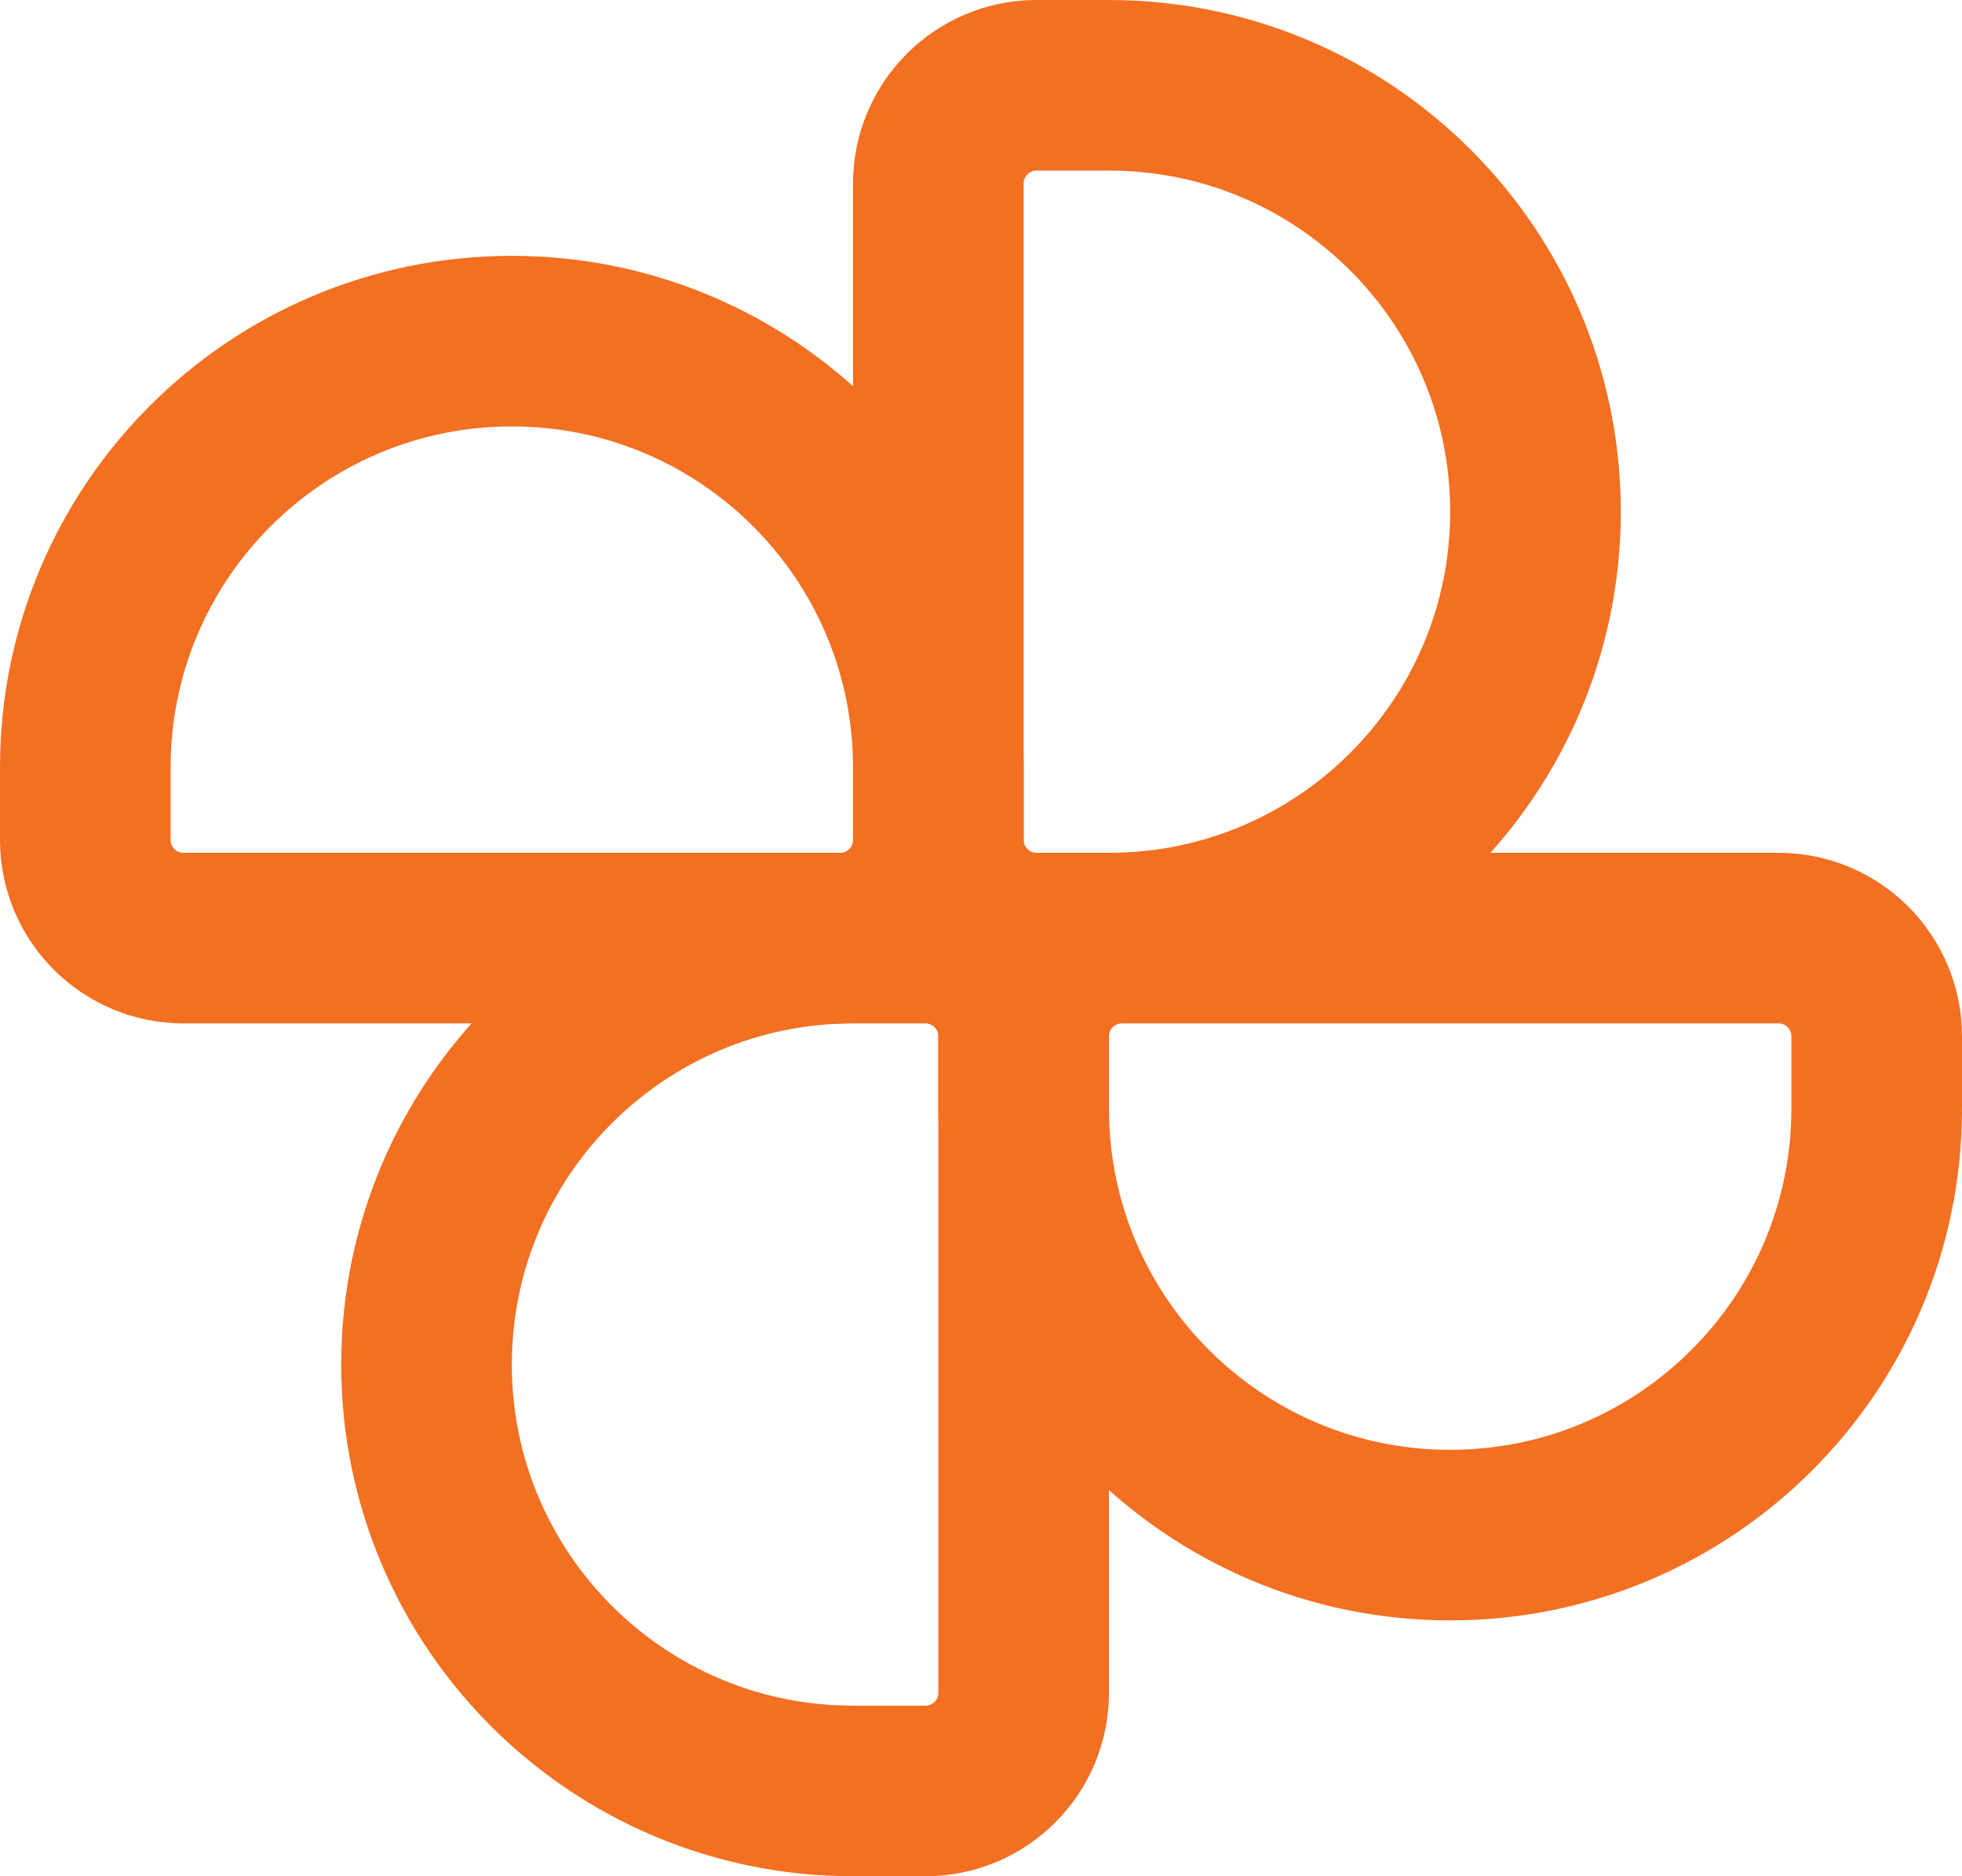
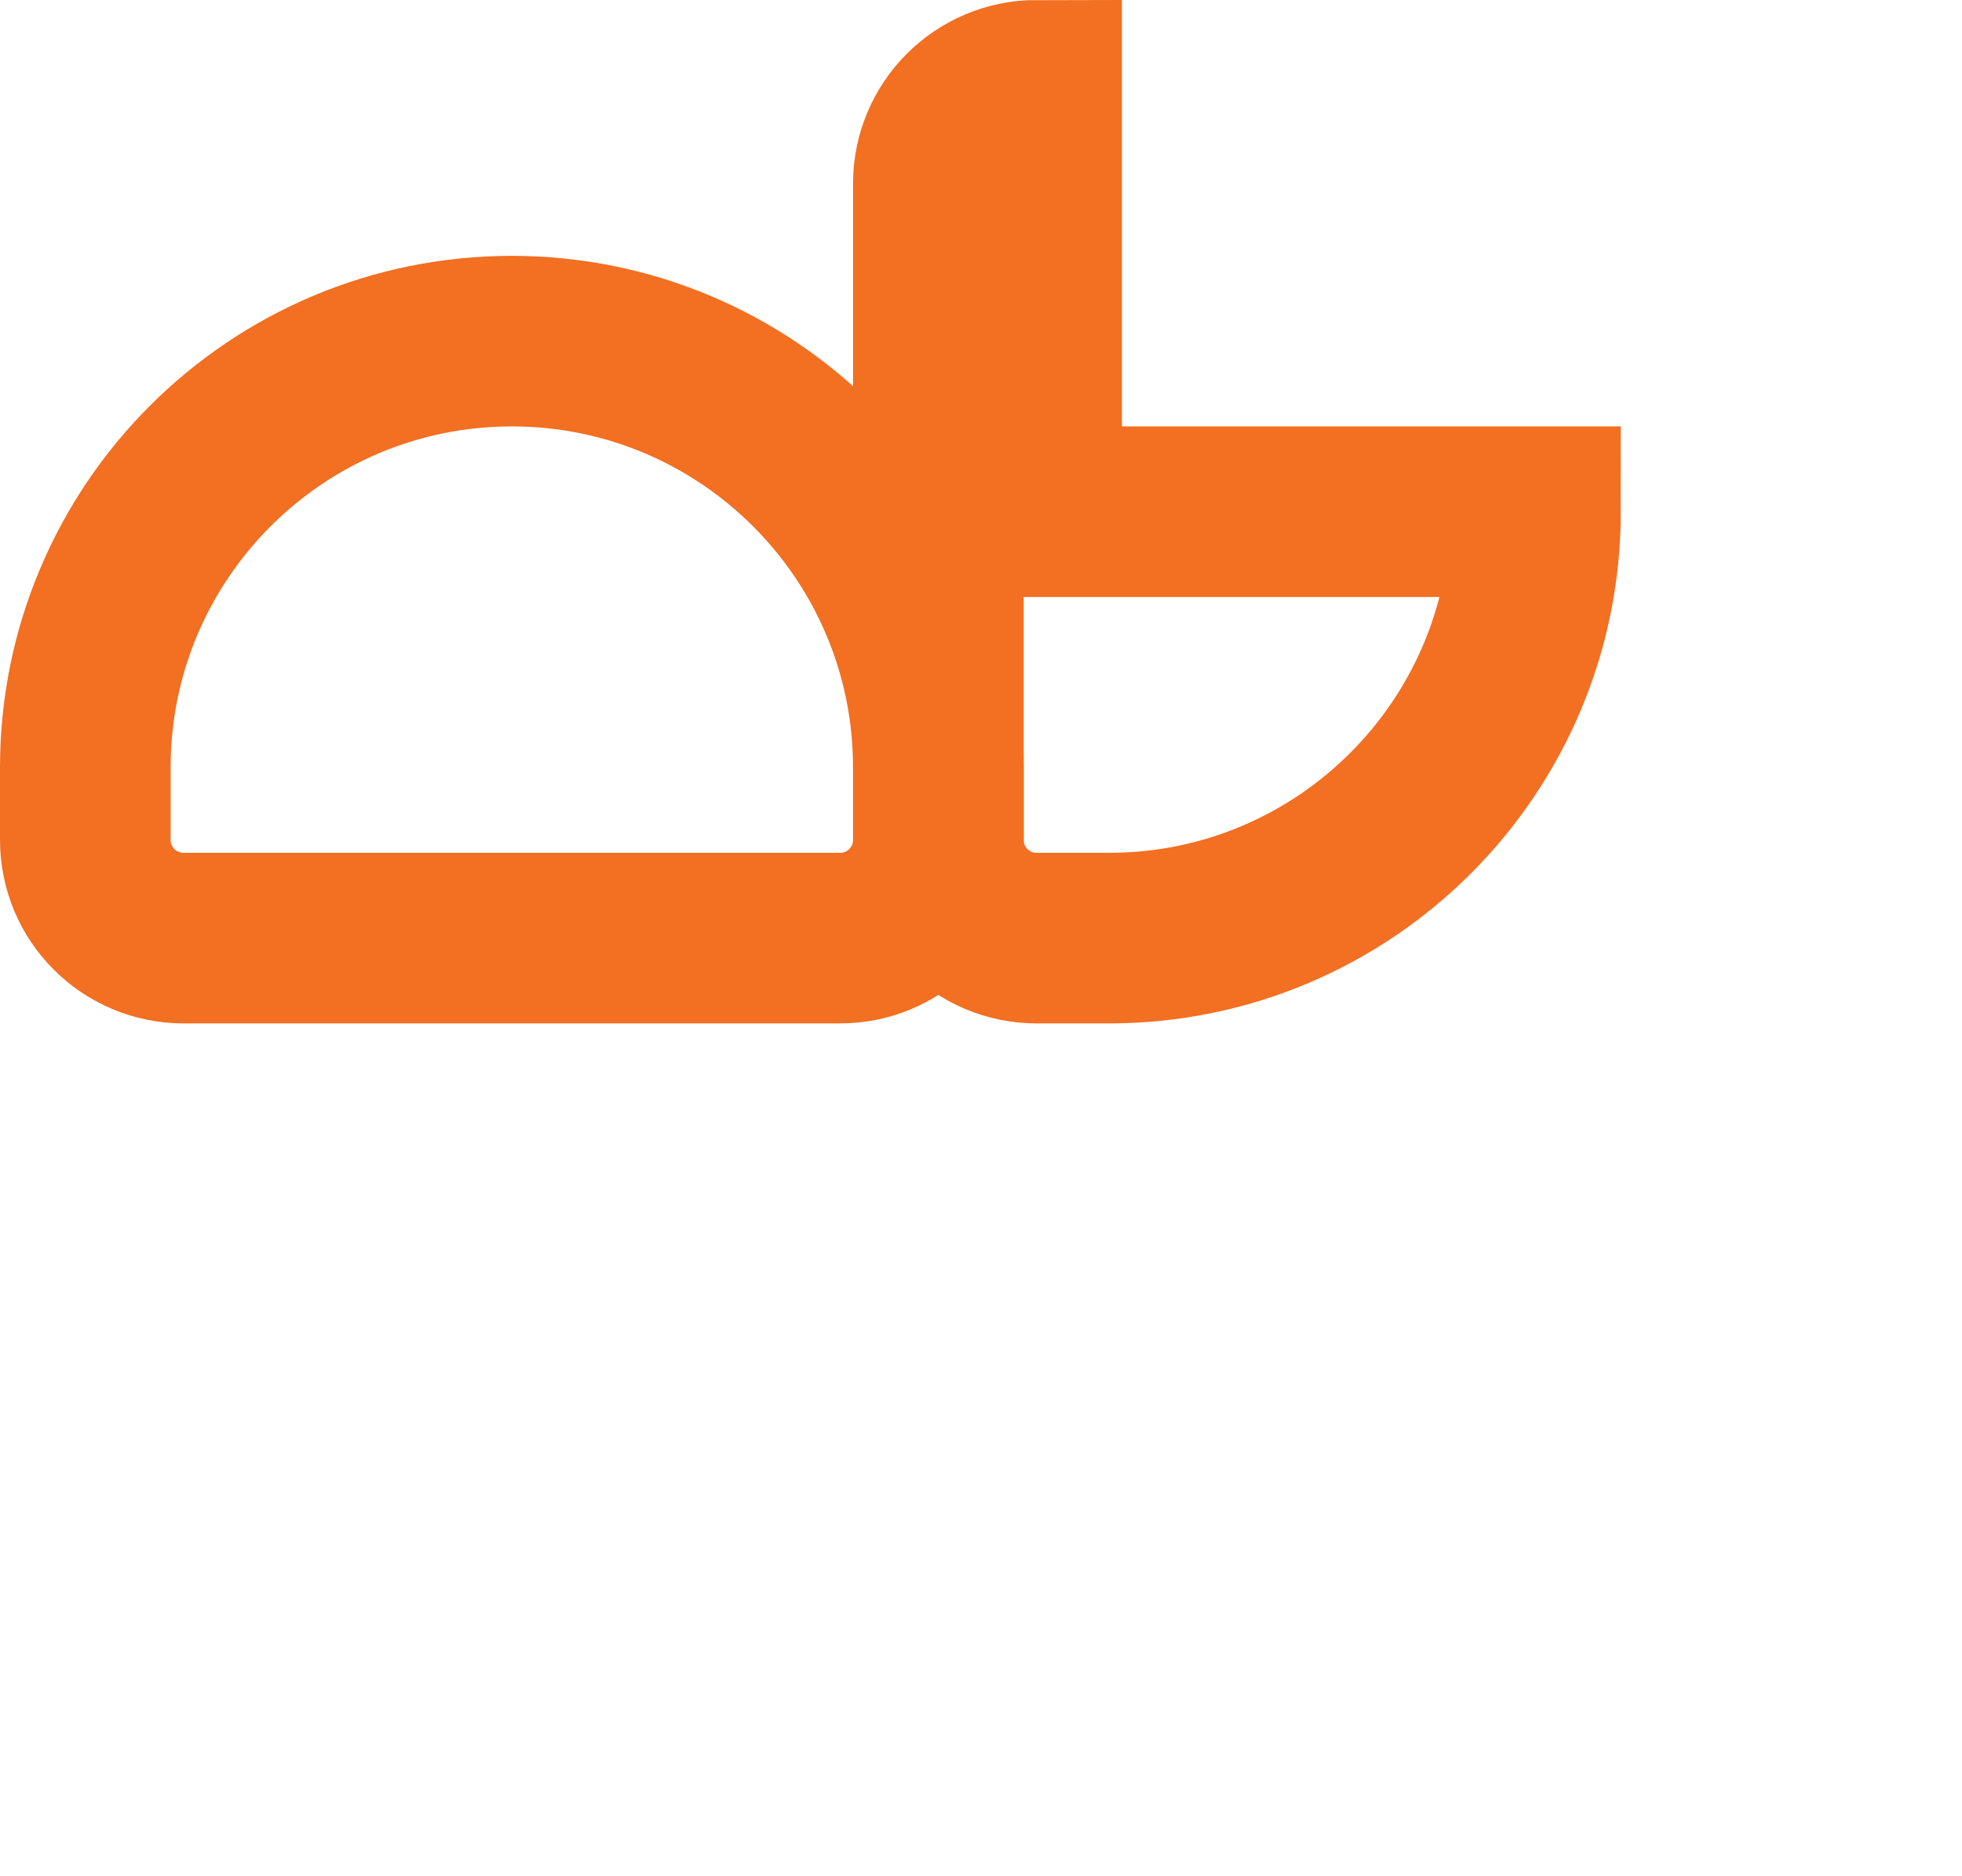
<svg xmlns="http://www.w3.org/2000/svg" width="23" height="22" viewBox="0 0 23 22" fill="none">
-   <path d="M12.152 1C11.516 1 11 1.516 11 2.152V9.848C11 10.484 11.515 11 12.152 11H13C15.761 11 18 8.761 18 6C18 3.239 15.761 1 13 1H12.152Z" stroke="#F36F21" stroke-width="2" stroke-miterlimit="10" stroke-linecap="round" />
-   <path d="M10.848 11C11.484 11 12 11.515 12 12.152V19.849C12 20.484 11.485 21 10.848 21H10C7.239 21 5 18.761 5 16C5 13.239 7.239 11 10 11H10.848Z" stroke="#F36F21" stroke-width="2" stroke-miterlimit="10" stroke-linecap="round" />
+   <path d="M12.152 1C11.516 1 11 1.516 11 2.152V9.848C11 10.484 11.515 11 12.152 11H13C15.761 11 18 8.761 18 6H12.152Z" stroke="#F36F21" stroke-width="2" stroke-miterlimit="10" stroke-linecap="round" />
  <path d="M11 9.848C11 10.484 10.485 11 9.848 11L2.152 11C1.516 11 1 10.485 1 9.848L1 9C1 6.239 3.239 4 6 4C8.761 4 11 6.239 11 9L11 9.848Z" stroke="#F36F21" stroke-width="2" stroke-miterlimit="10" stroke-linecap="round" />
-   <path d="M12 12.152C12 11.516 12.515 11 13.152 11L20.849 11C21.484 11 22 11.515 22 12.152L22 13C22 15.761 19.761 18 17 18C14.239 18 12 15.761 12 13L12 12.152Z" stroke="#F36F21" stroke-width="2" stroke-miterlimit="10" stroke-linecap="round" />
</svg>